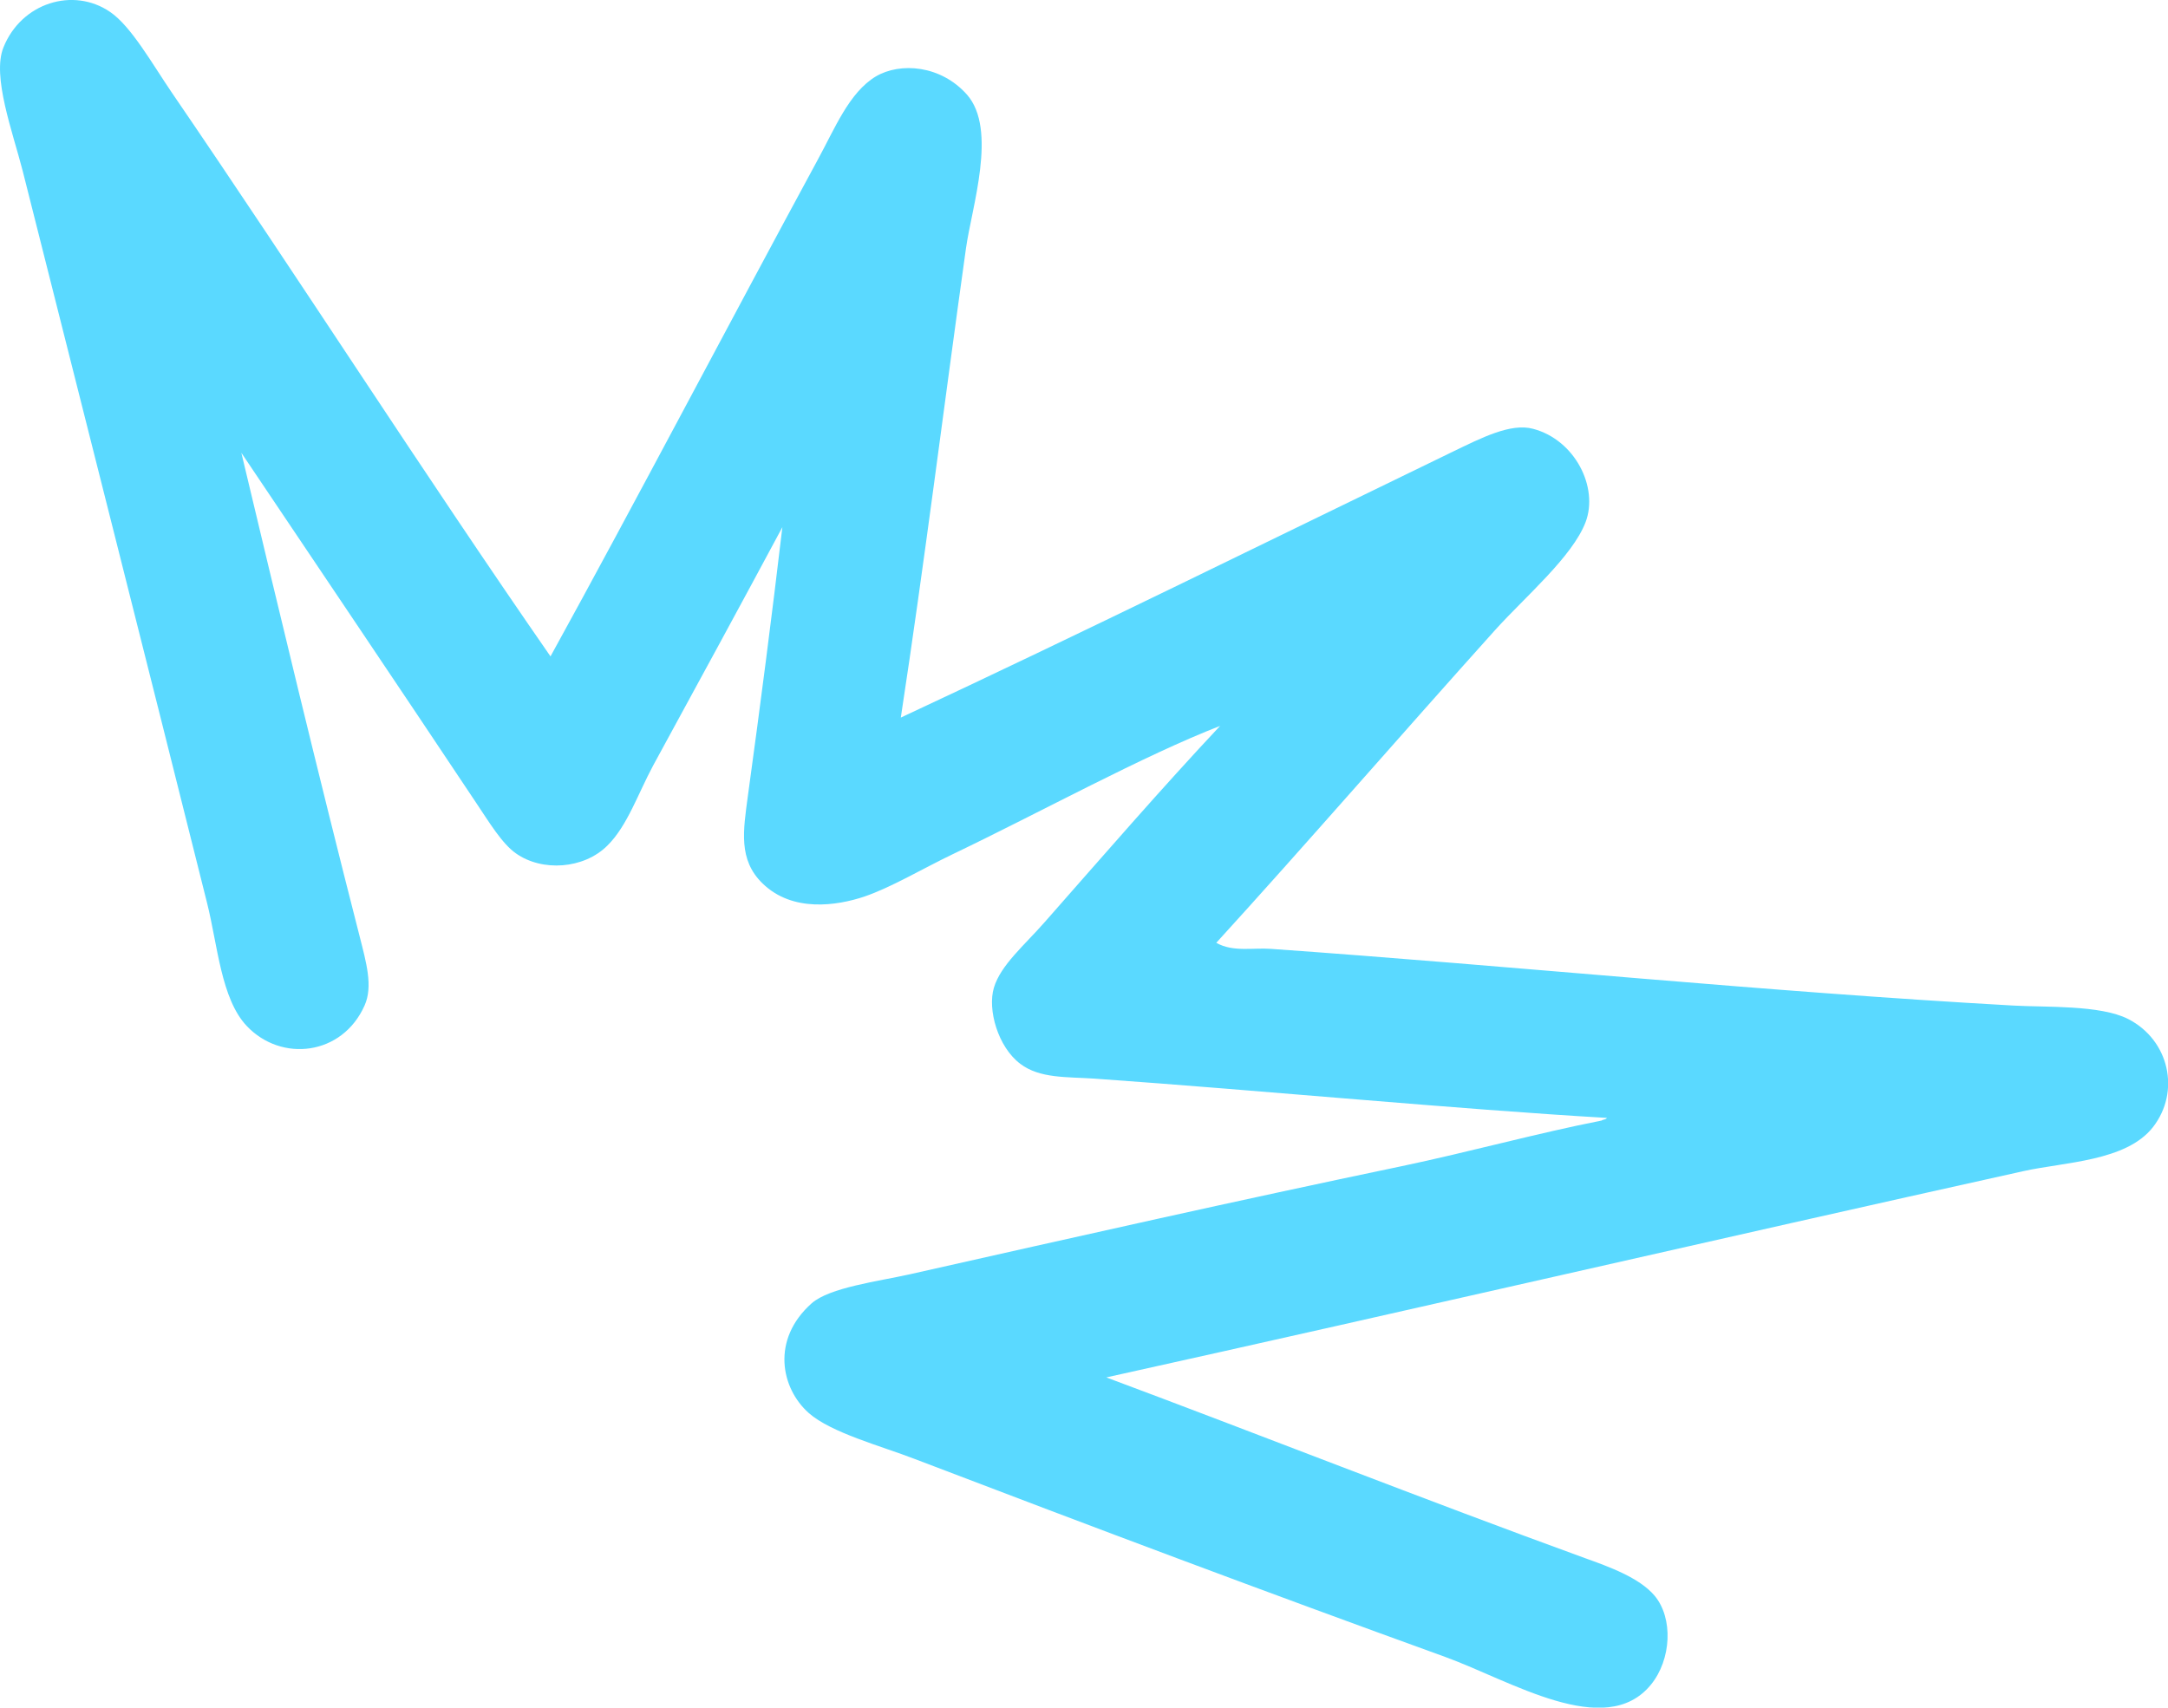
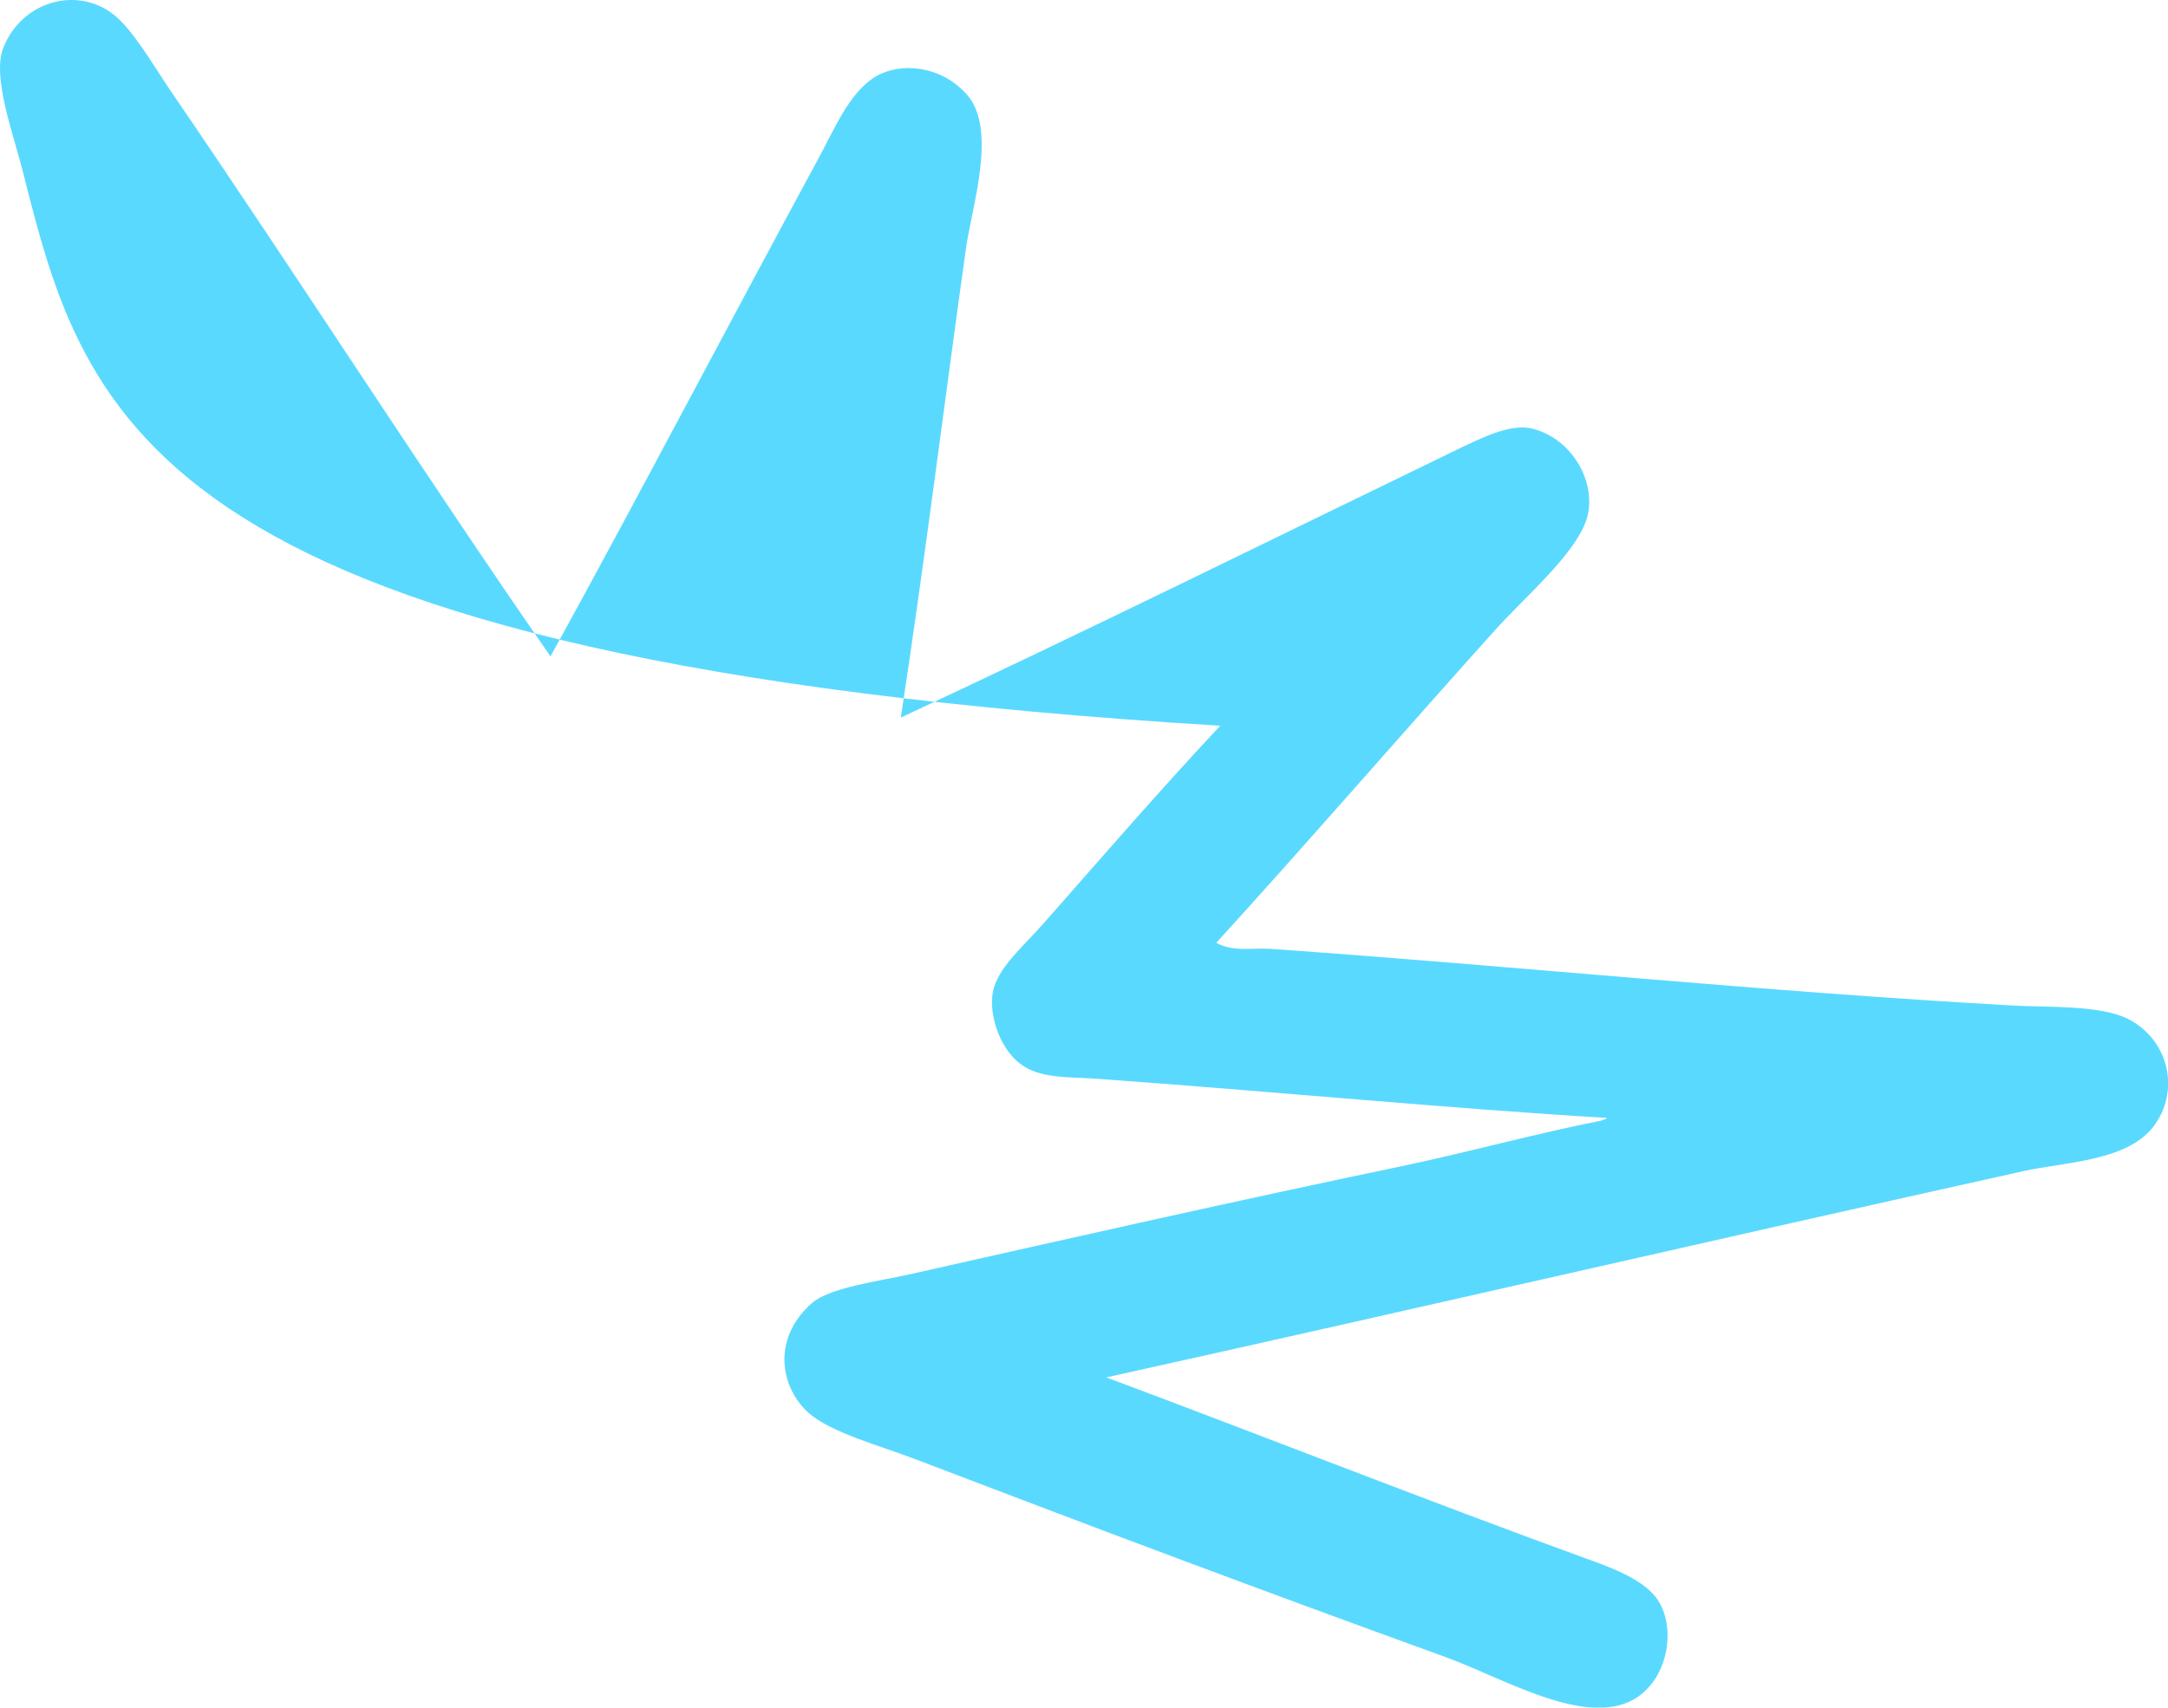
<svg xmlns="http://www.w3.org/2000/svg" id="Layer_2" viewBox="0 0 82.19 64.75">
  <defs>
    <style>.cls-1{fill:#5ad9ff;fill-rule:evenodd;stroke-width:0px;}</style>
  </defs>
  <g id="Layer_1-2">
-     <path class="cls-1" d="M46.27,27.52c-2.92,1.13-6.79,3.26-10.13,4.86-1.17.56-2.35,1.27-3.38,1.62-1.02.34-2.71.61-3.85-.5-.93-.9-.73-2.02-.56-3.3.47-3.42.92-6.89,1.31-10.21-1.49,2.78-3.28,6.07-4.9,9.04-.57,1.06-.98,2.29-1.73,3.03-.9.9-2.48,1-3.47.3-.53-.37-1.02-1.19-1.51-1.92-2.93-4.4-6-8.95-8.9-13.27,1.36,5.71,2.9,12.15,4.48,18.32.25.99.52,1.91.19,2.64-.84,1.89-3.15,2.17-4.47.77-.97-1.03-1.1-3.07-1.5-4.66C5.55,25.04,3.24,15.92.86,6.48.48,5-.31,2.89.13,1.8.81.1,2.78-.5,4.17.45c.8.54,1.6,1.97,2.35,3.07,4.86,7.11,9.53,14.42,14.35,21.37,3.16-5.74,6.84-12.76,10.13-18.83.65-1.19,1.19-2.55,2.2-3.16.93-.55,2.47-.43,3.46.69,1.16,1.32.18,4.26-.04,5.83-.84,6-1.57,11.9-2.47,17.79,6.86-3.2,13.82-6.64,20.92-10.08,1.08-.52,2.2-1.1,3.05-.87,1.59.42,2.49,2.22,1.99,3.54-.5,1.31-2.29,2.83-3.42,4.08-3.55,3.95-7.27,8.24-10.58,11.87.63.36,1.39.18,2.07.23,9.21.65,18.66,1.62,28.15,2.15,1.22.07,3.29-.03,4.35.51,1.56.8,1.99,2.75.94,4.1-1.02,1.3-3.35,1.32-4.92,1.67-11.68,2.59-23.2,5.26-34.76,7.82,5.66,2.11,12.04,4.63,18.14,6.85.92.33,2.06.74,2.64,1.42.72.85.65,2.43-.14,3.39-1.73,2.1-5.31-.16-7.79-1.06-6.99-2.53-13.1-4.83-20.12-7.51-1.27-.49-3.16-.99-4.01-1.74-1.05-.93-1.44-2.78.11-4.16.68-.6,2.51-.83,3.72-1.1,6.44-1.45,12.33-2.78,18.65-4.1,2.57-.54,5.13-1.25,7.58-1.73.06-.05.14-.02.2-.1-5.68-.33-13.07-1.04-19.43-1.49-1.05-.07-2.07,0-2.81-.56-.85-.64-1.25-2.06-1-2.89.26-.86,1.15-1.6,1.93-2.49,2.21-2.51,4.47-5.12,6.65-7.44Z" />
+     <path class="cls-1" d="M46.27,27.52C5.55,25.04,3.24,15.92.86,6.48.48,5-.31,2.89.13,1.8.81.1,2.78-.5,4.17.45c.8.54,1.6,1.97,2.35,3.07,4.86,7.11,9.53,14.42,14.35,21.37,3.16-5.74,6.84-12.76,10.13-18.83.65-1.19,1.19-2.55,2.2-3.16.93-.55,2.47-.43,3.46.69,1.16,1.32.18,4.26-.04,5.83-.84,6-1.57,11.9-2.47,17.79,6.86-3.2,13.82-6.64,20.92-10.08,1.08-.52,2.2-1.1,3.05-.87,1.59.42,2.49,2.22,1.99,3.54-.5,1.31-2.29,2.83-3.42,4.08-3.55,3.95-7.27,8.24-10.58,11.87.63.36,1.39.18,2.07.23,9.21.65,18.66,1.62,28.15,2.15,1.22.07,3.29-.03,4.35.51,1.56.8,1.99,2.75.94,4.1-1.02,1.3-3.35,1.32-4.92,1.67-11.68,2.59-23.2,5.26-34.76,7.82,5.66,2.11,12.04,4.63,18.14,6.85.92.33,2.06.74,2.64,1.42.72.85.65,2.43-.14,3.39-1.73,2.1-5.31-.16-7.79-1.06-6.99-2.53-13.1-4.83-20.12-7.51-1.27-.49-3.16-.99-4.01-1.74-1.05-.93-1.44-2.78.11-4.16.68-.6,2.51-.83,3.72-1.1,6.44-1.45,12.33-2.78,18.65-4.1,2.57-.54,5.13-1.25,7.58-1.73.06-.05.14-.02.2-.1-5.68-.33-13.07-1.04-19.43-1.49-1.05-.07-2.07,0-2.81-.56-.85-.64-1.25-2.06-1-2.89.26-.86,1.15-1.6,1.93-2.49,2.21-2.51,4.47-5.12,6.65-7.44Z" />
  </g>
</svg>